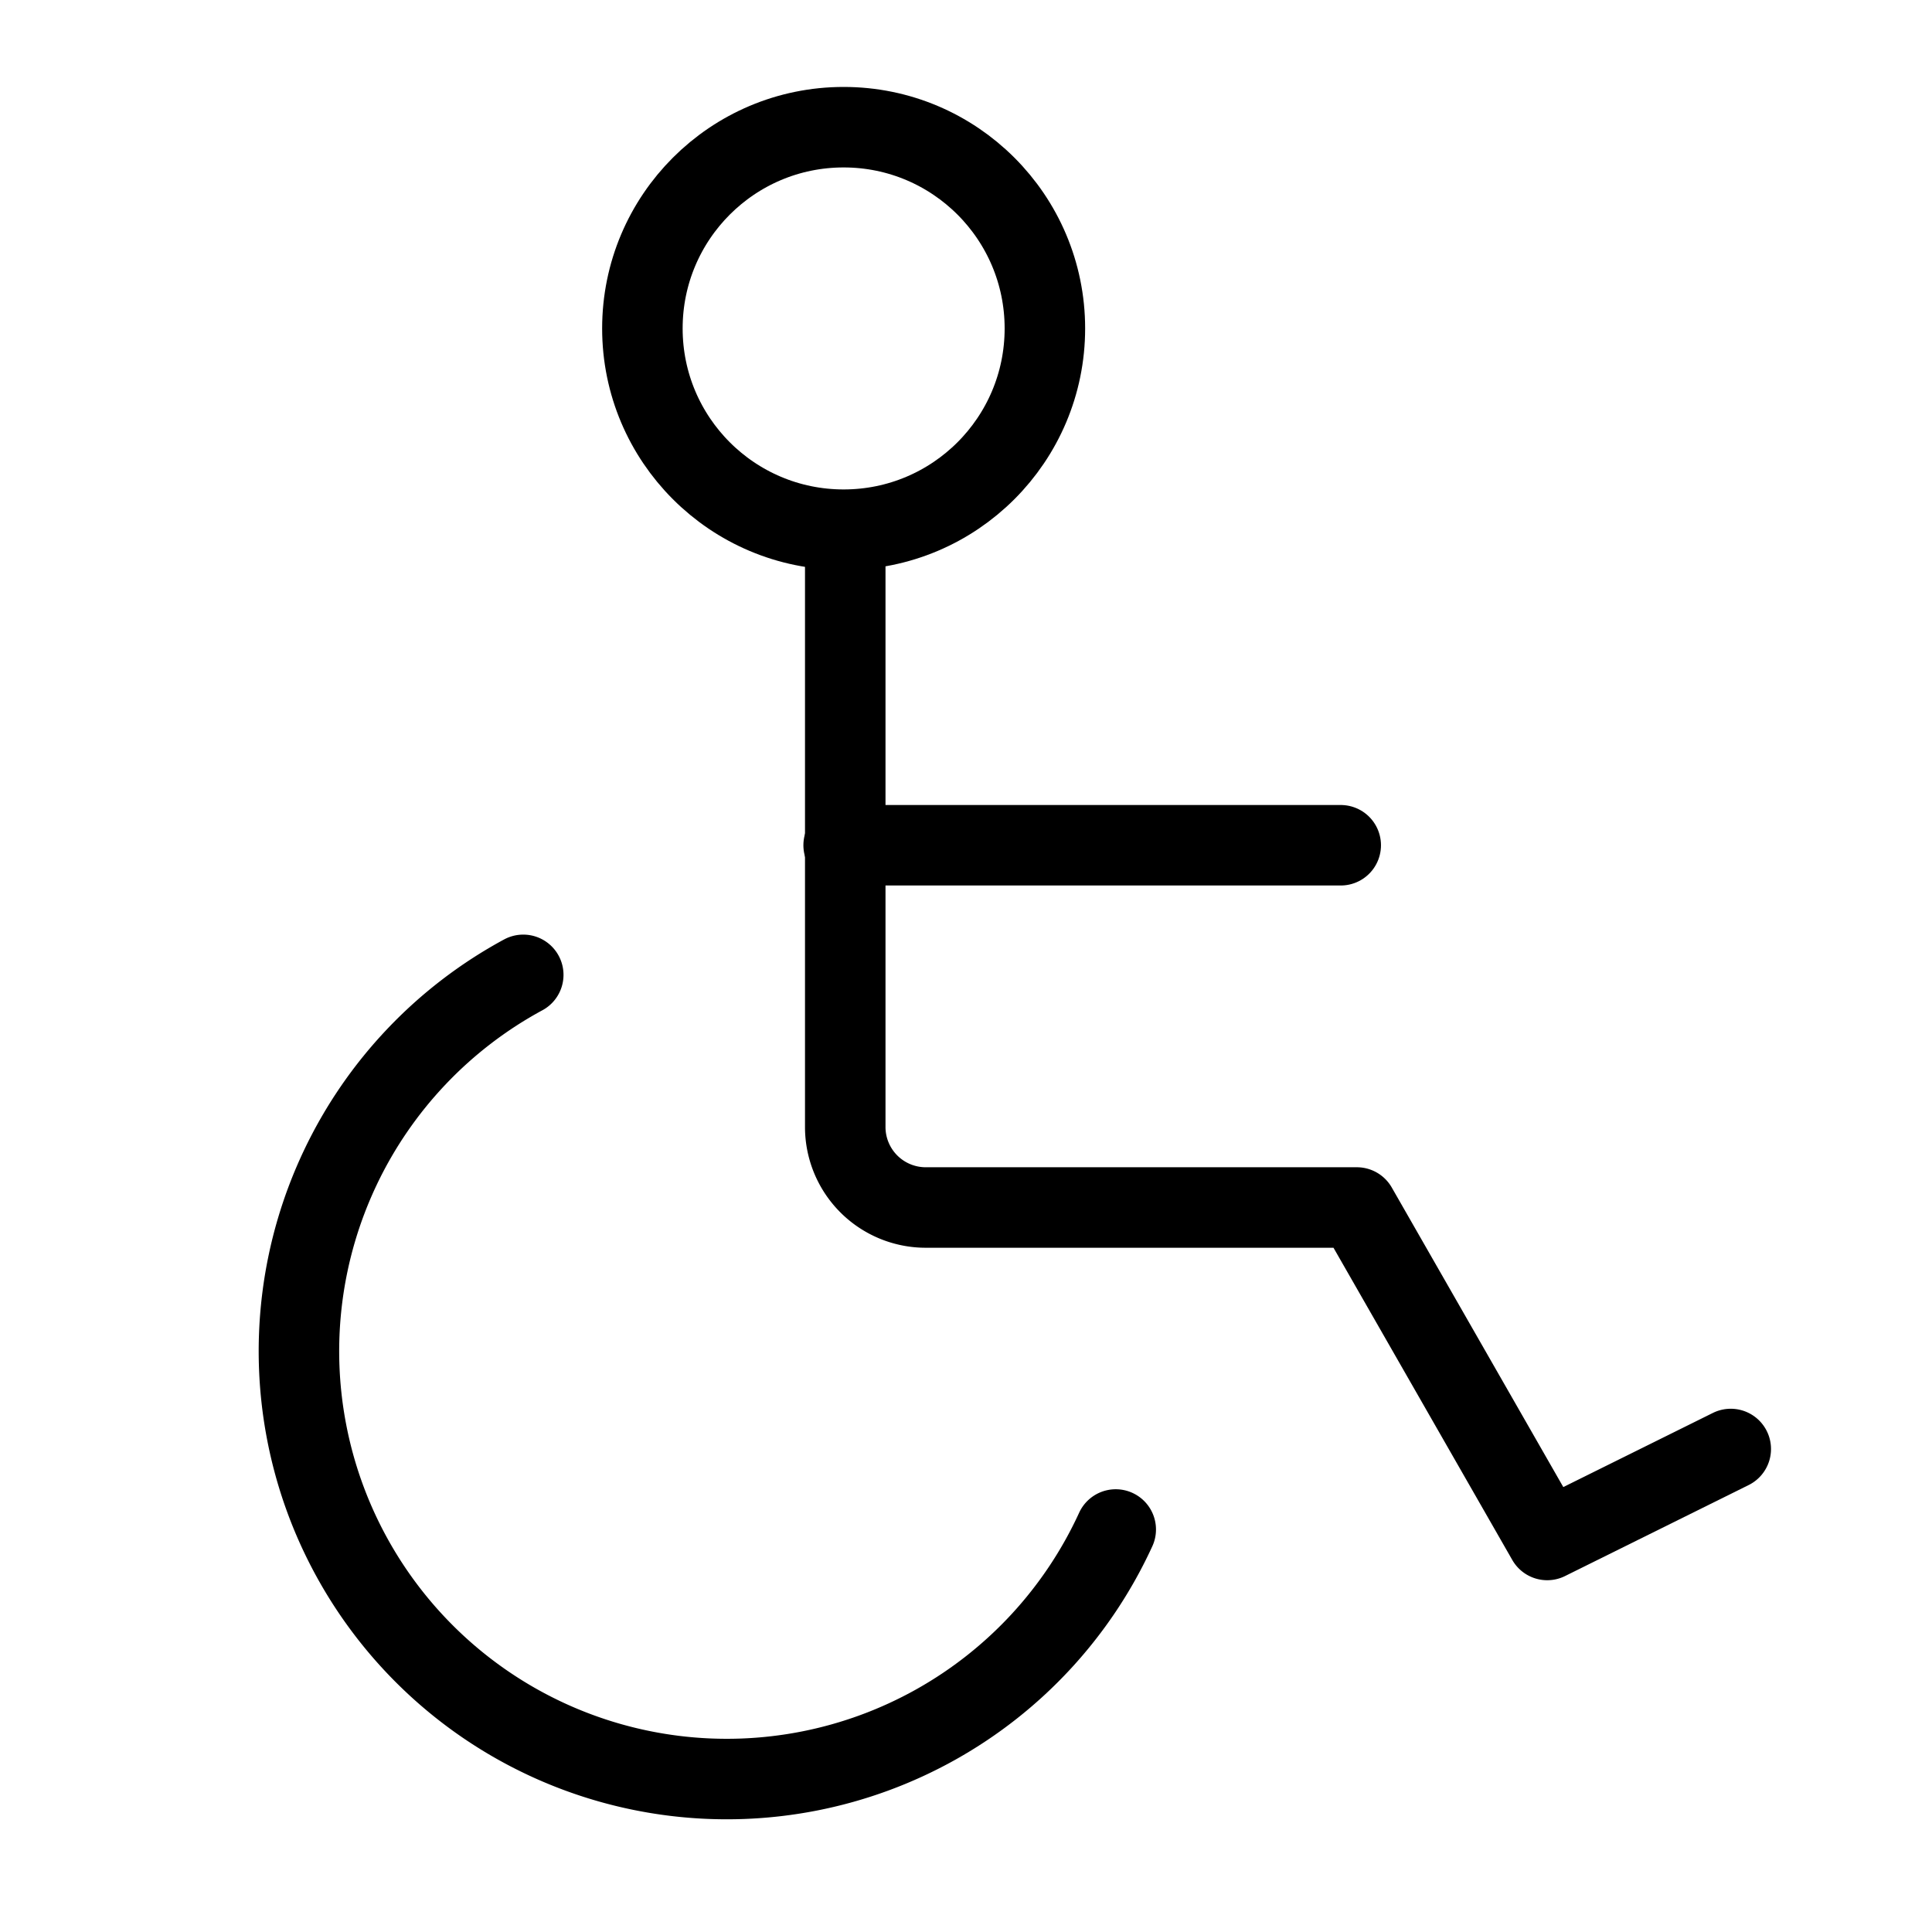
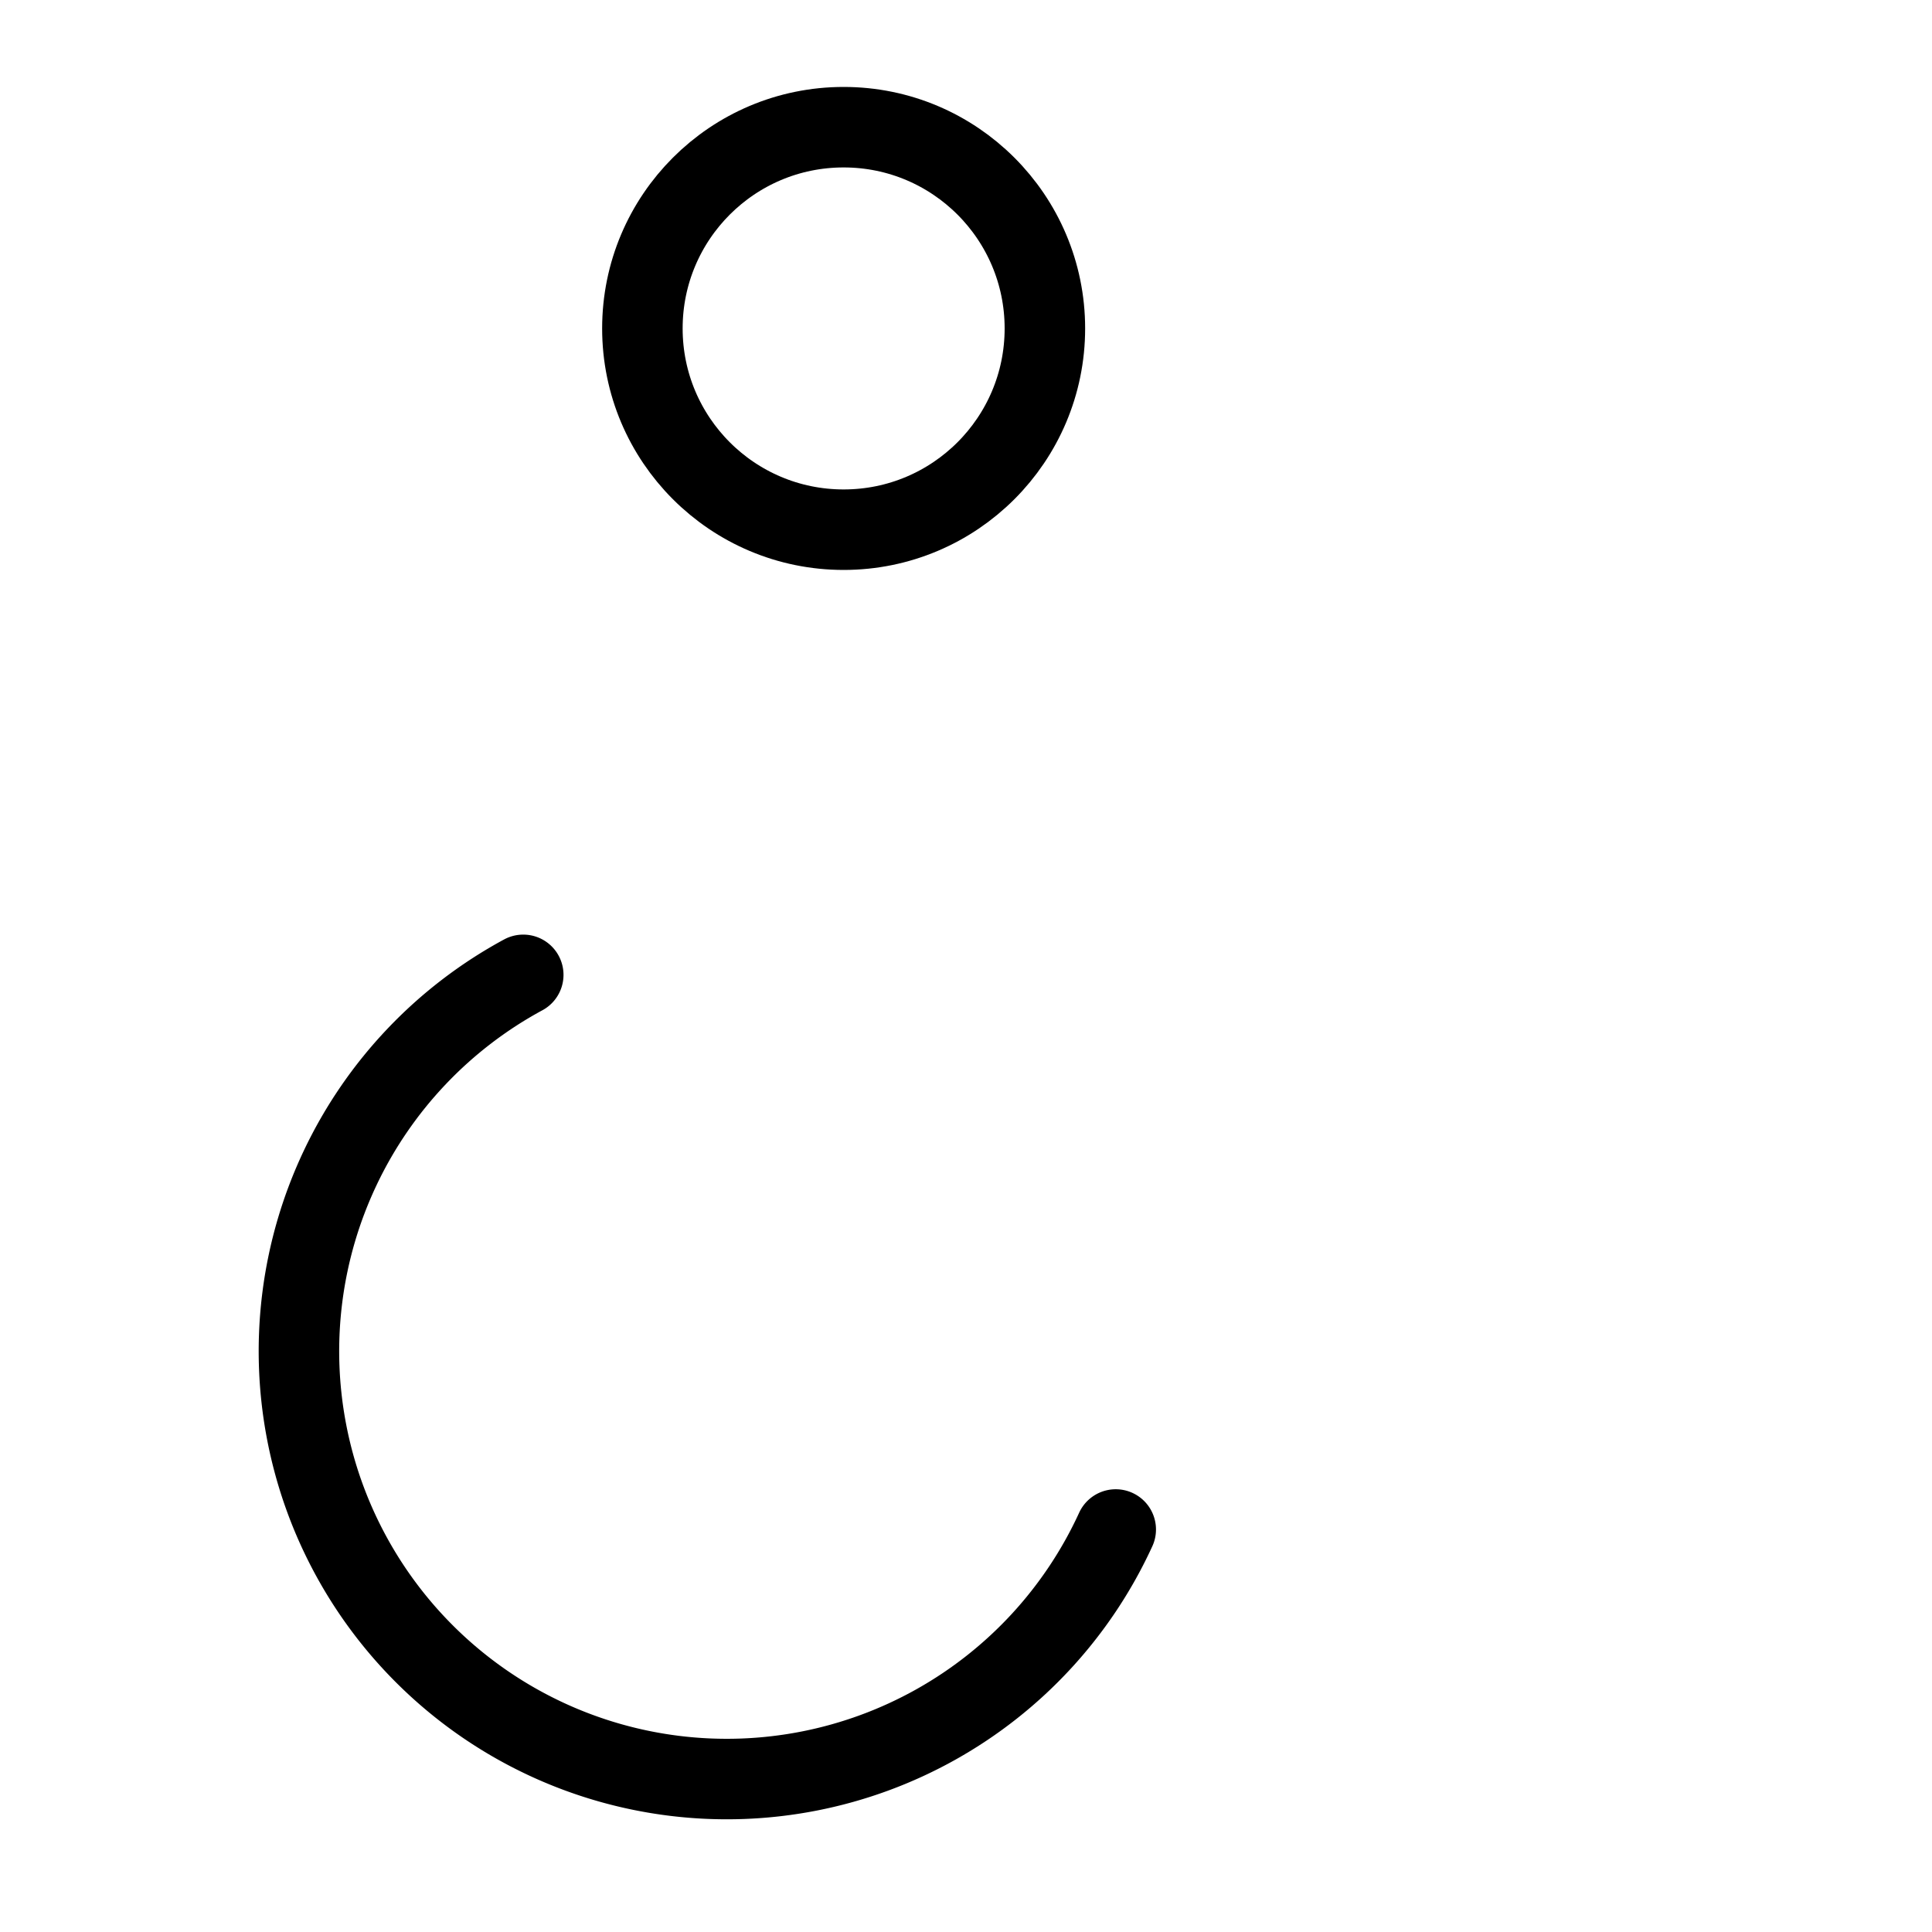
<svg xmlns="http://www.w3.org/2000/svg" viewBox="0 0 48 48">
  <defs>
    <style>.cls-1,.cls-2,.cls-3{fill:none;}.cls-2,.cls-3{stroke:#000;stroke-width:2px;}.cls-2{stroke-miterlimit:10;}.cls-3{stroke-linecap:round;stroke-linejoin:round;}</style>
  </defs>
  <title>590_me_h</title>
  <g id="ia" data-name="i_a">
    <g id="Rectangle">
-       <rect id="rect" class="cls-1" width="48" height="48" />
-     </g>
+       </g>
    <g id="icon_data">
      <circle class="cls-2" cx="20.96" cy="8.16" r="5" />
-       <line class="cls-3" x1="33.31" y1="21" x2="20.96" y2="21" />
-       <path class="cls-3" d="M21,13.51V28a2,2,0,0,0,2,2H33.71l4.73,8.26L43,36" />
      <path class="cls-3" d="M27.72,38A10.63,10.63,0,1,1,13,24.22" />
    </g>
  </g>
</svg>